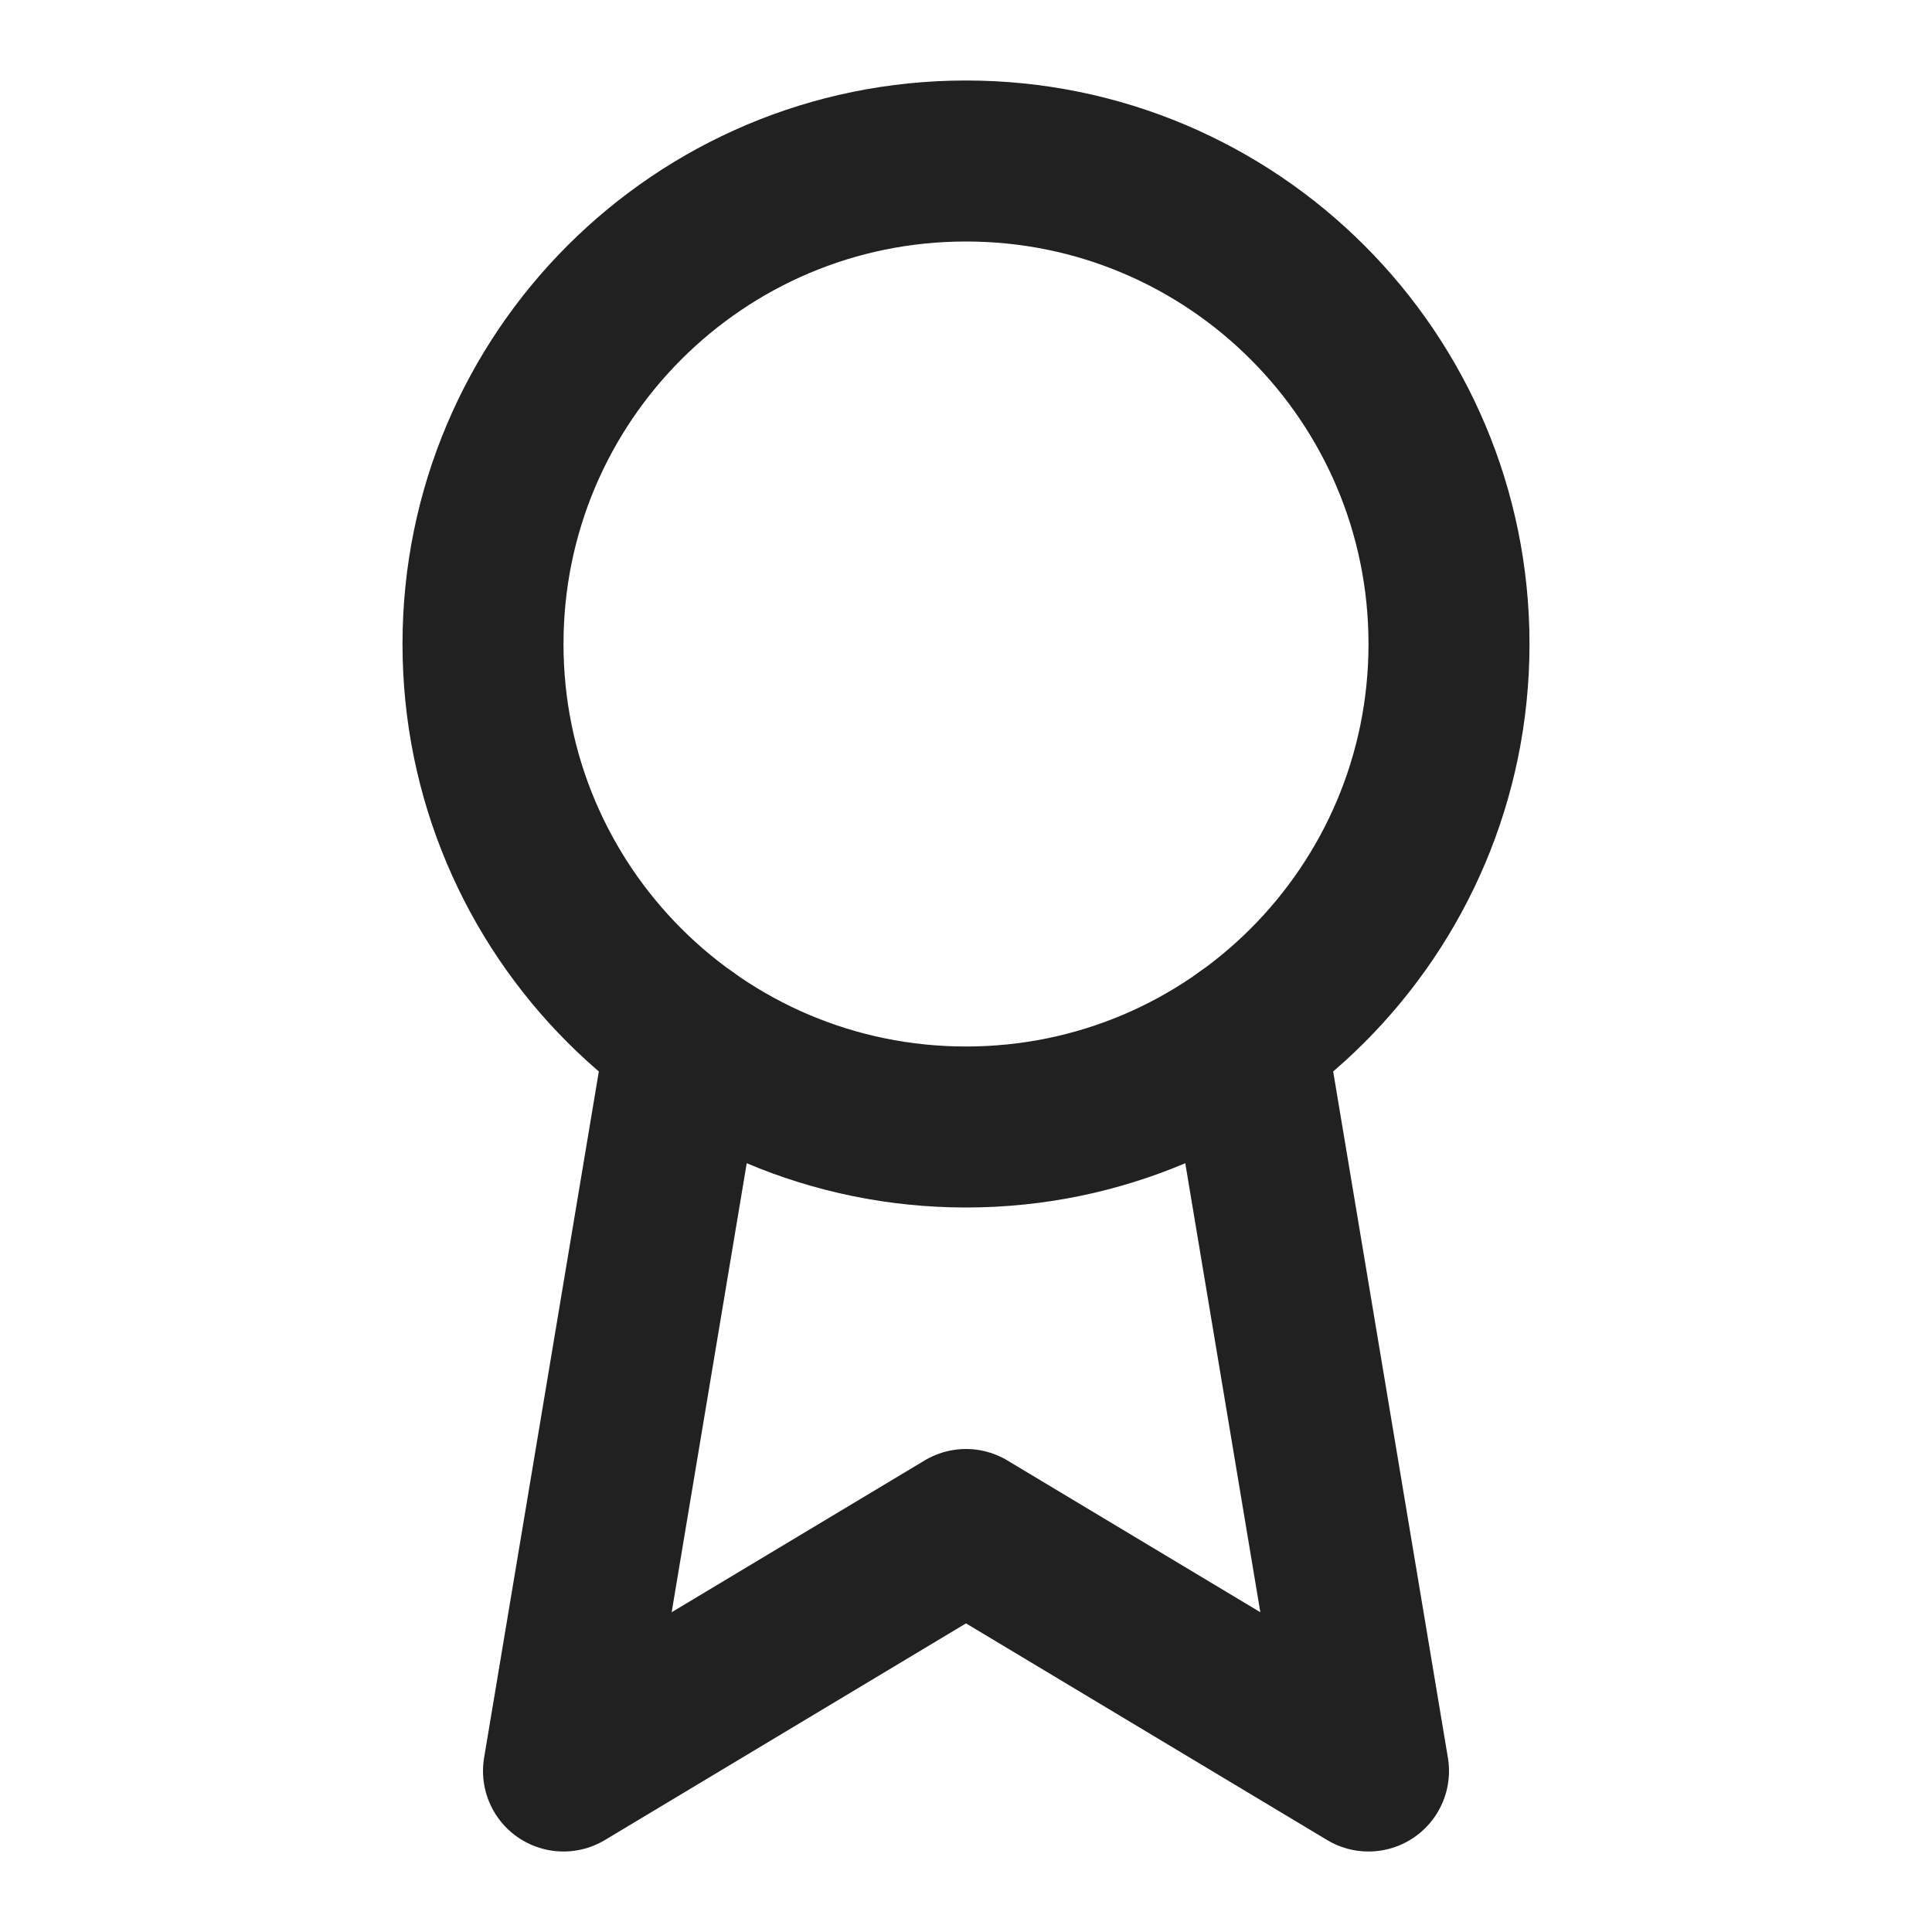
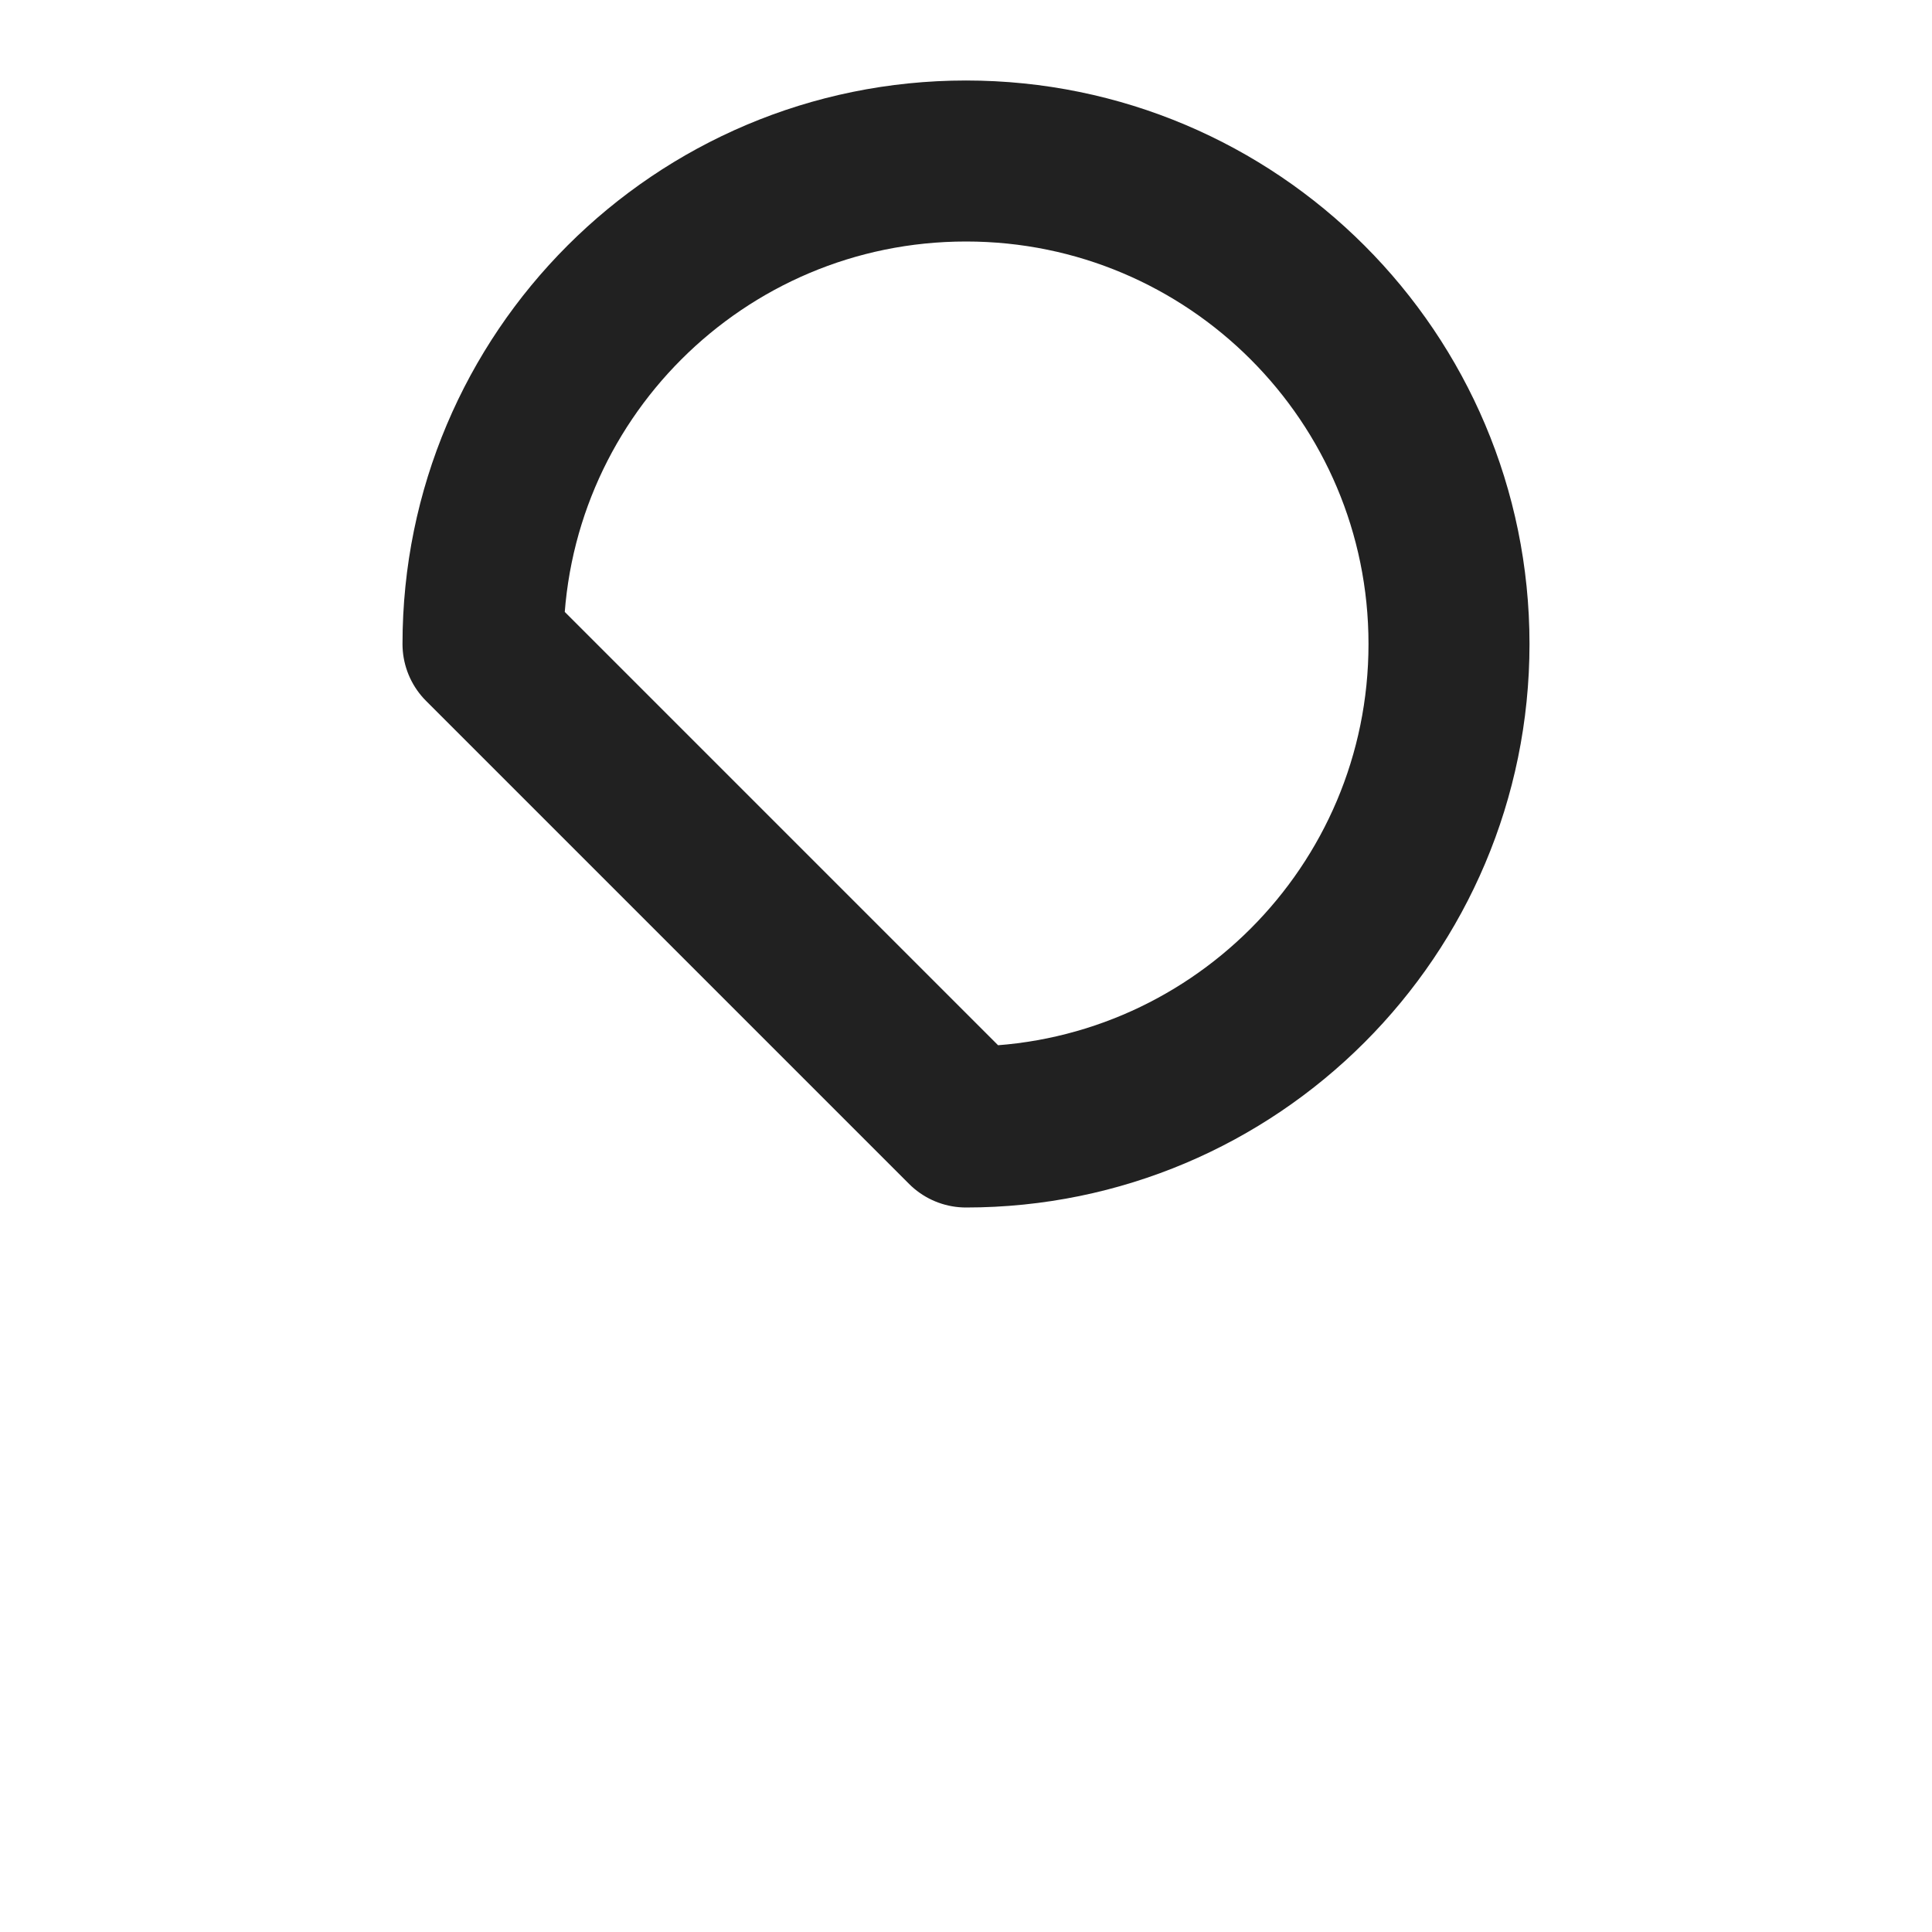
<svg xmlns="http://www.w3.org/2000/svg" width="24" height="24" viewBox="0 0 24 24" fill="none">
-   <path d="M12 14C15.314 14 18 11.314 18 8C18 4.686 15.314 2 12 2C8.686 2 6 4.686 6 8C6 11.314 8.686 14 12 14Z" stroke="#212121" stroke-width="2" stroke-linecap="round" stroke-linejoin="round" />
-   <path d="M15.477 12.89L17 22L12 19L7 22L8.523 12.89" stroke="#212121" stroke-width="2" stroke-linecap="round" stroke-linejoin="round" />
+   <path d="M12 14C15.314 14 18 11.314 18 8C18 4.686 15.314 2 12 2C8.686 2 6 4.686 6 8Z" stroke="#212121" stroke-width="2" stroke-linecap="round" stroke-linejoin="round" />
</svg>